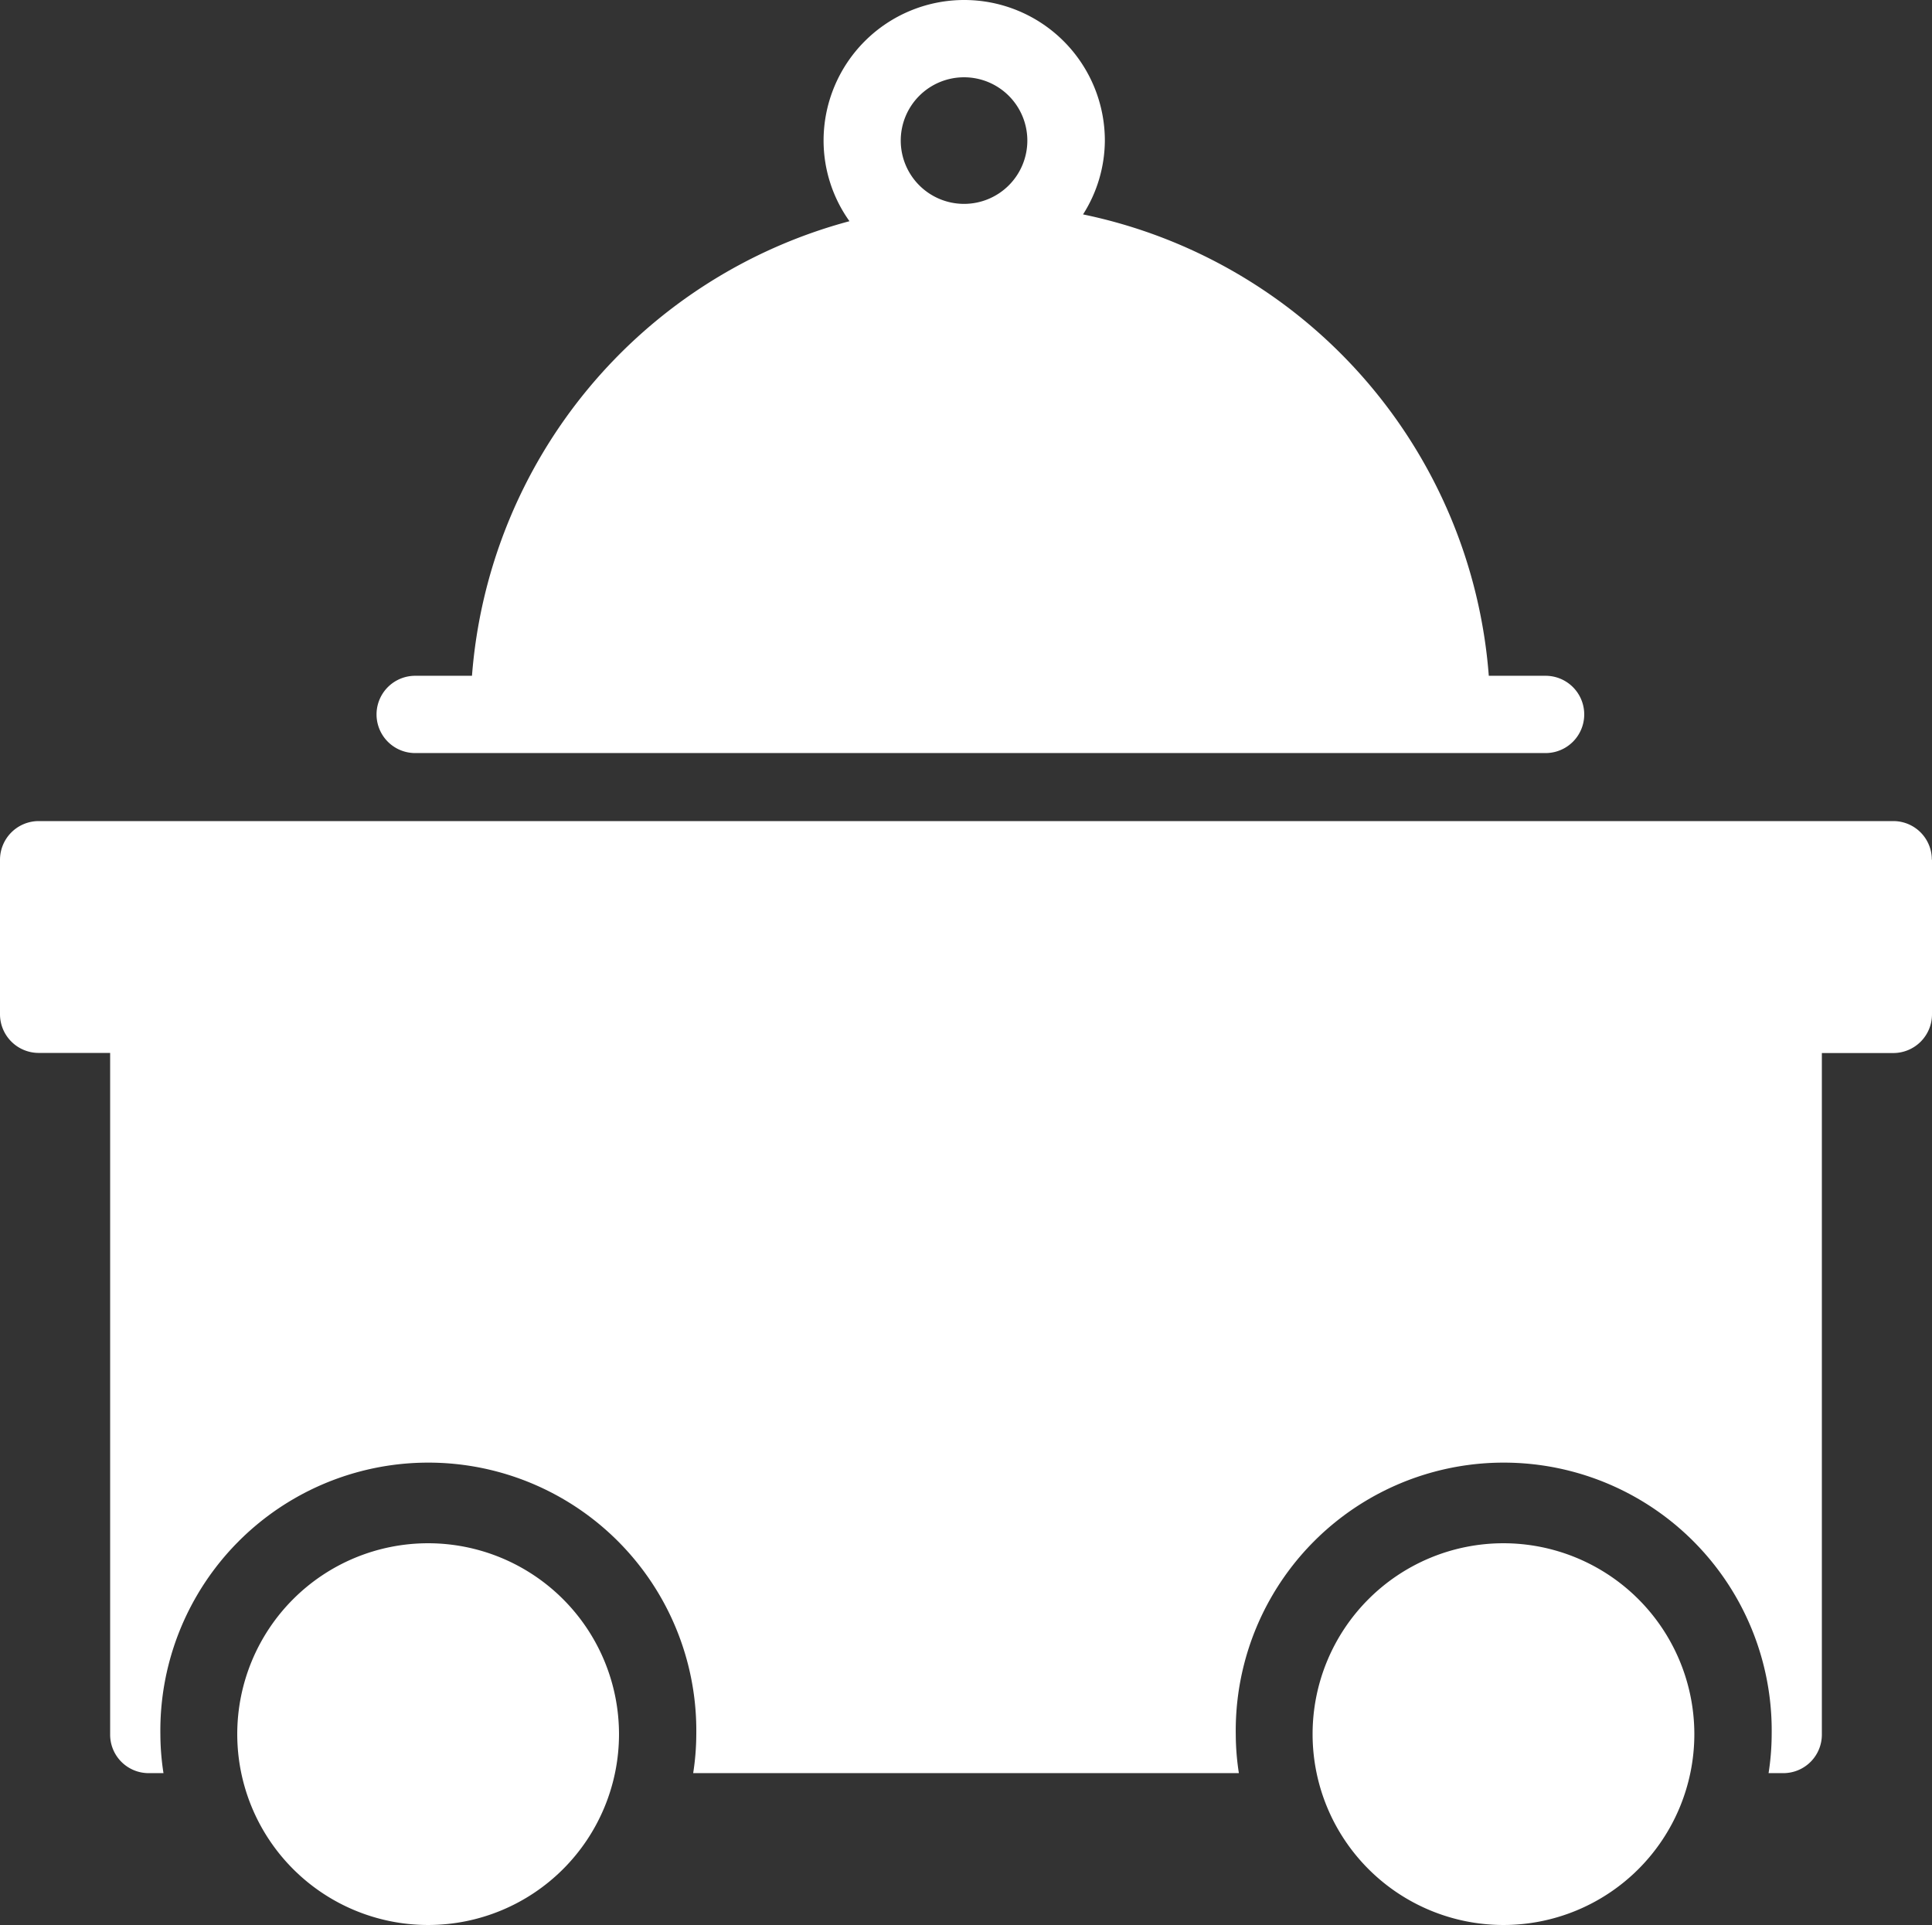
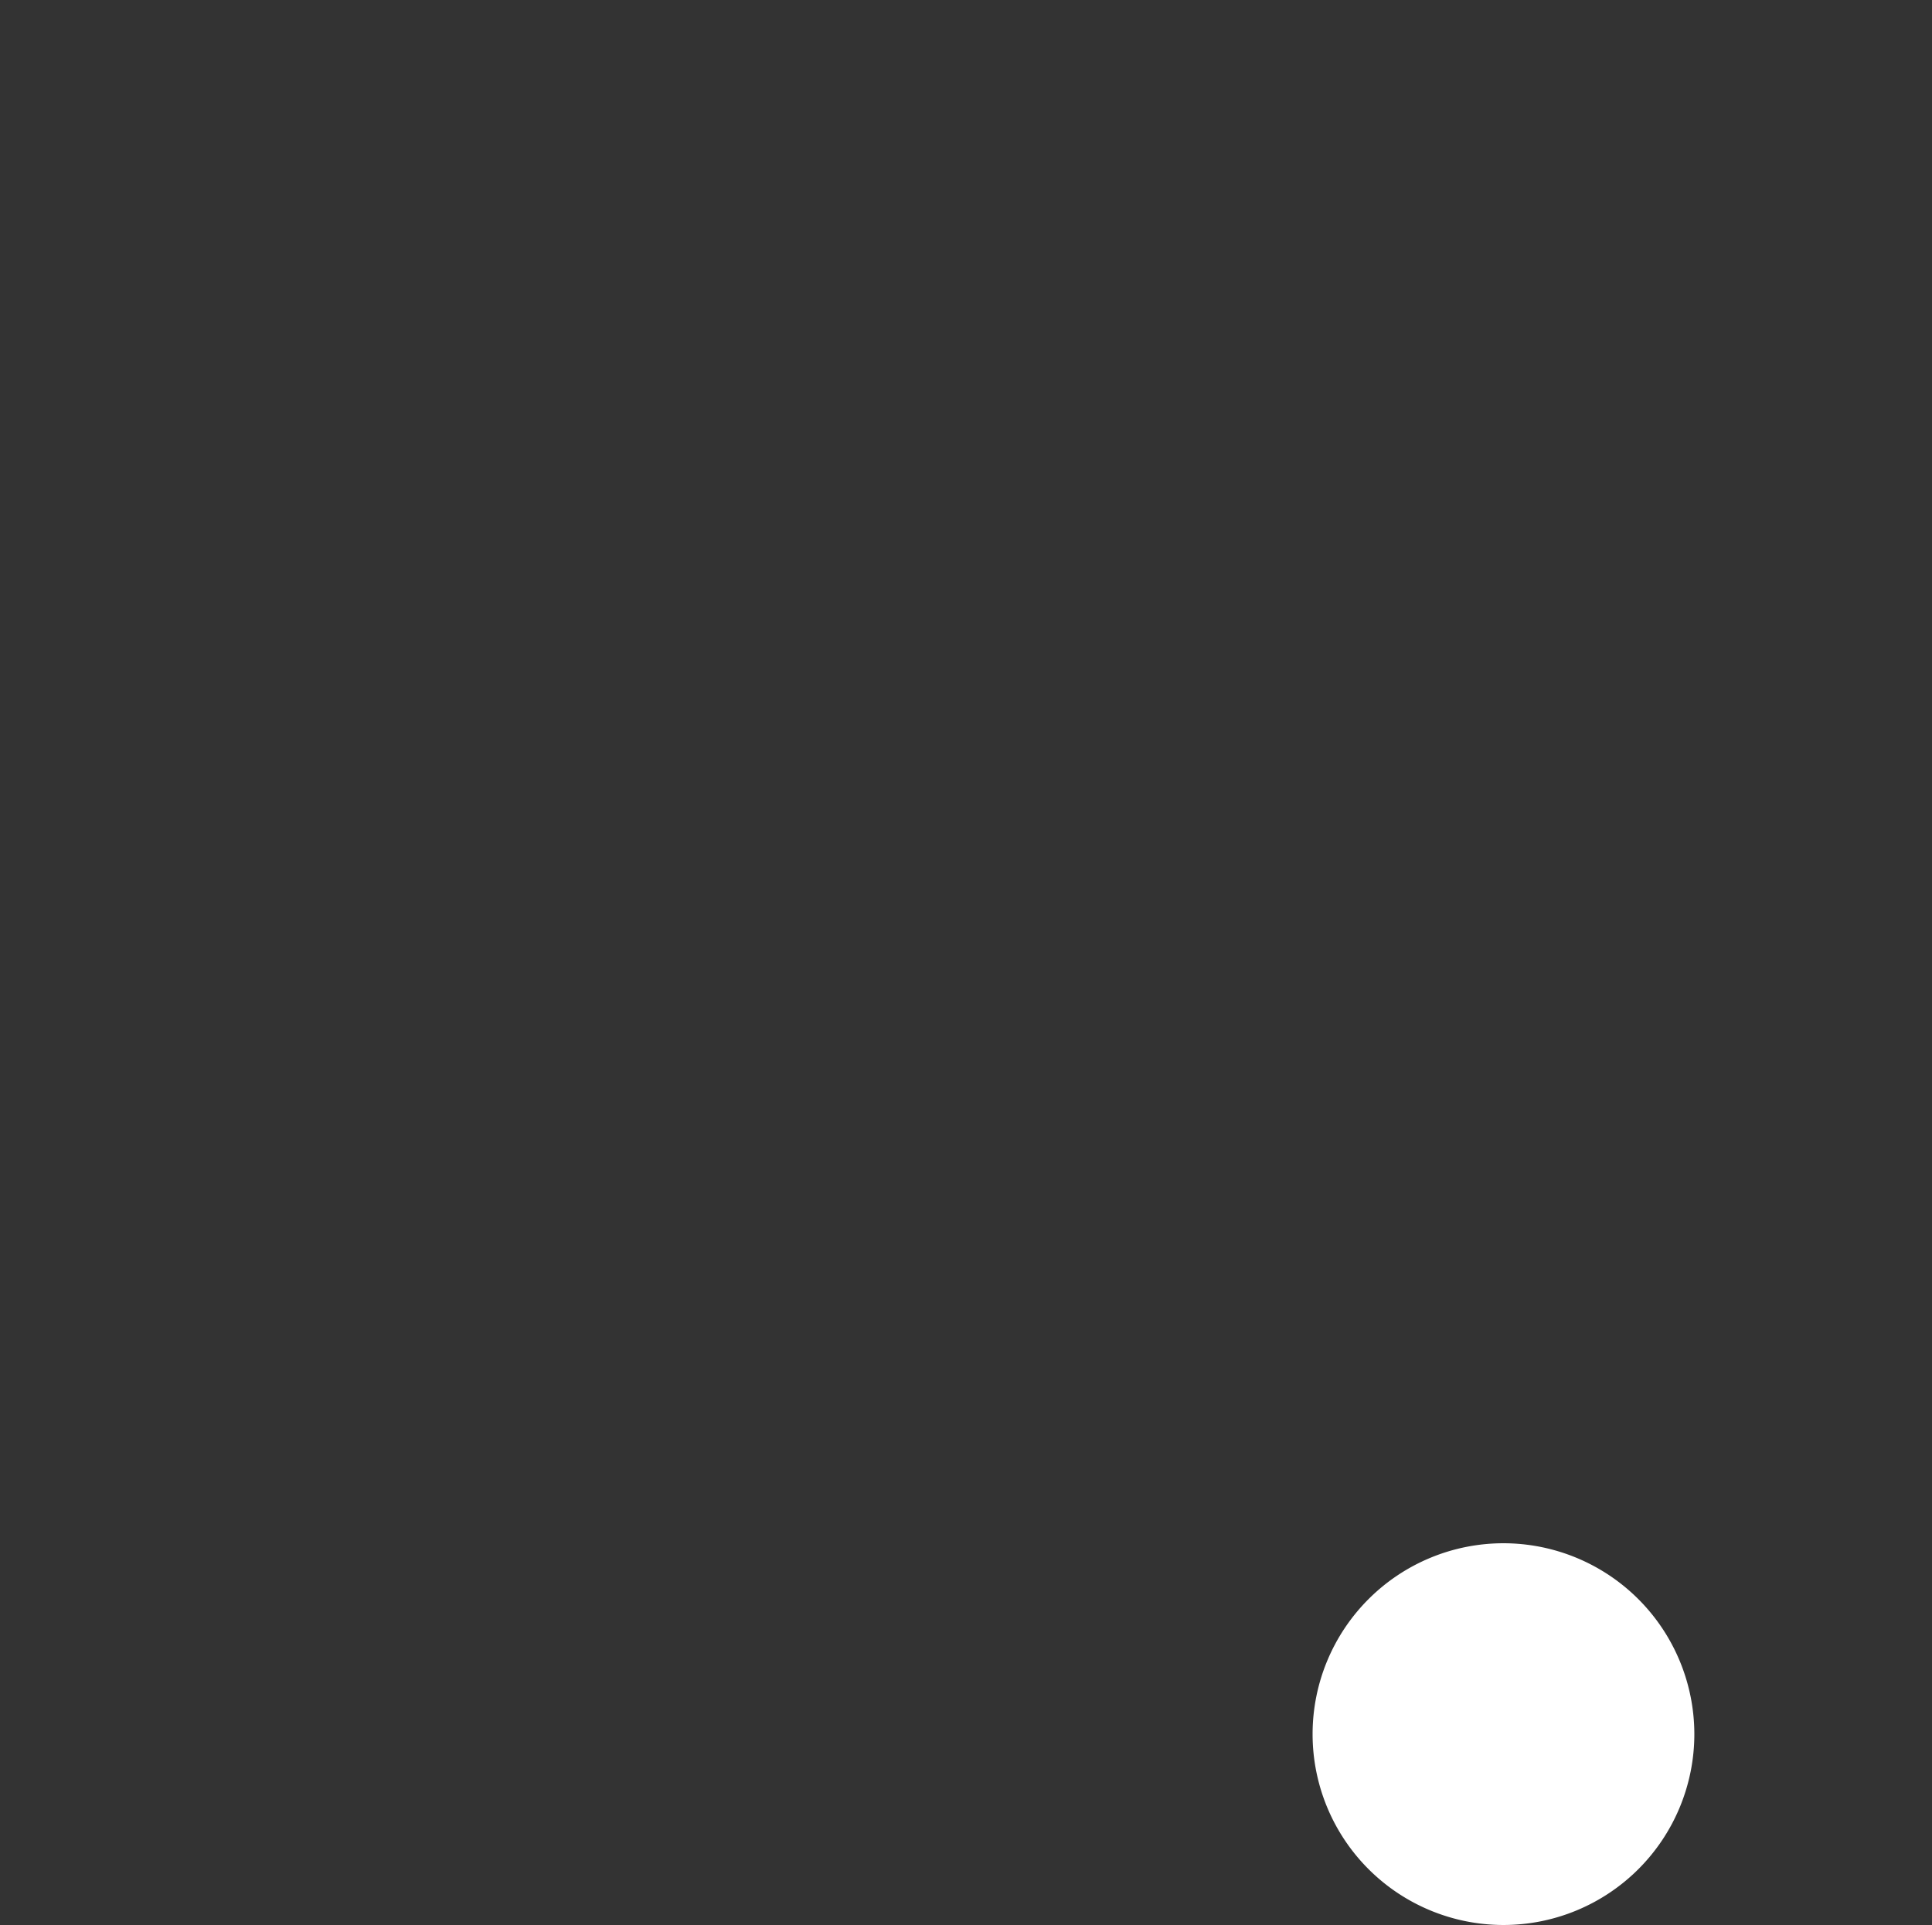
<svg xmlns="http://www.w3.org/2000/svg" id="cloche" width="33.574" height="33.453" viewBox="0 0 33.574 33.453">
  <rect x="0" y="0" width="33.574" height="33.453" fill="#333333" stroke="none" />
-   <path id="Path_151678" data-name="Path 151678" d="M15.411,18.177H35.059a.671.671,0,0,0,0-1.343h-.987a8.878,8.878,0,0,0-7.051-8.018A2.41,2.41,0,0,0,27.4,7.534a2.444,2.444,0,1,0-4.888,0,2.411,2.411,0,0,0,.45,1.4,8.884,8.884,0,0,0-6.56,7.9h-.987a.671.671,0,1,0,0,1.343ZM24.953,6.433a1.1,1.1,0,1,1-1.1,1.1,1.1,1.1,0,0,1,1.1-1.1Z" transform="translate(-8.2 -5.09)" fill="#fff" />
  <path id="Path_151679" data-name="Path 151679" d="M42.29,45.03a3.317,3.317,0,1,0,3.317,3.317A3.319,3.319,0,0,0,42.29,45.03Z" transform="translate(-16.163 -18.211)" fill="#fff" />
-   <path id="Path_151680" data-name="Path 151680" d="M38.574,27.011V29.7a.673.673,0,0,1-.671.671H36.66V42.214a.669.669,0,0,1-.671.671h-.255a4.455,4.455,0,0,0,.054-.671,4.657,4.657,0,1,0-9.313,0,4.455,4.455,0,0,0,.054.671H17.046a4.455,4.455,0,0,0,.054-.671,4.657,4.657,0,1,0-9.313,0,4.455,4.455,0,0,0,.054.671H7.585a.669.669,0,0,1-.671-.671V30.369H5.671A.673.673,0,0,1,5,29.7V27.011a.673.673,0,0,1,.671-.671H37.9a.669.669,0,0,1,.671.671Z" transform="translate(-5 -12.071)" fill="#fff" />
-   <path id="Path_151681" data-name="Path 151681" d="M14.46,45.03a3.317,3.317,0,1,0,3.317,3.317A3.319,3.319,0,0,0,14.46,45.03Z" transform="translate(-7.02 -18.211)" fill="#fff" />
</svg>